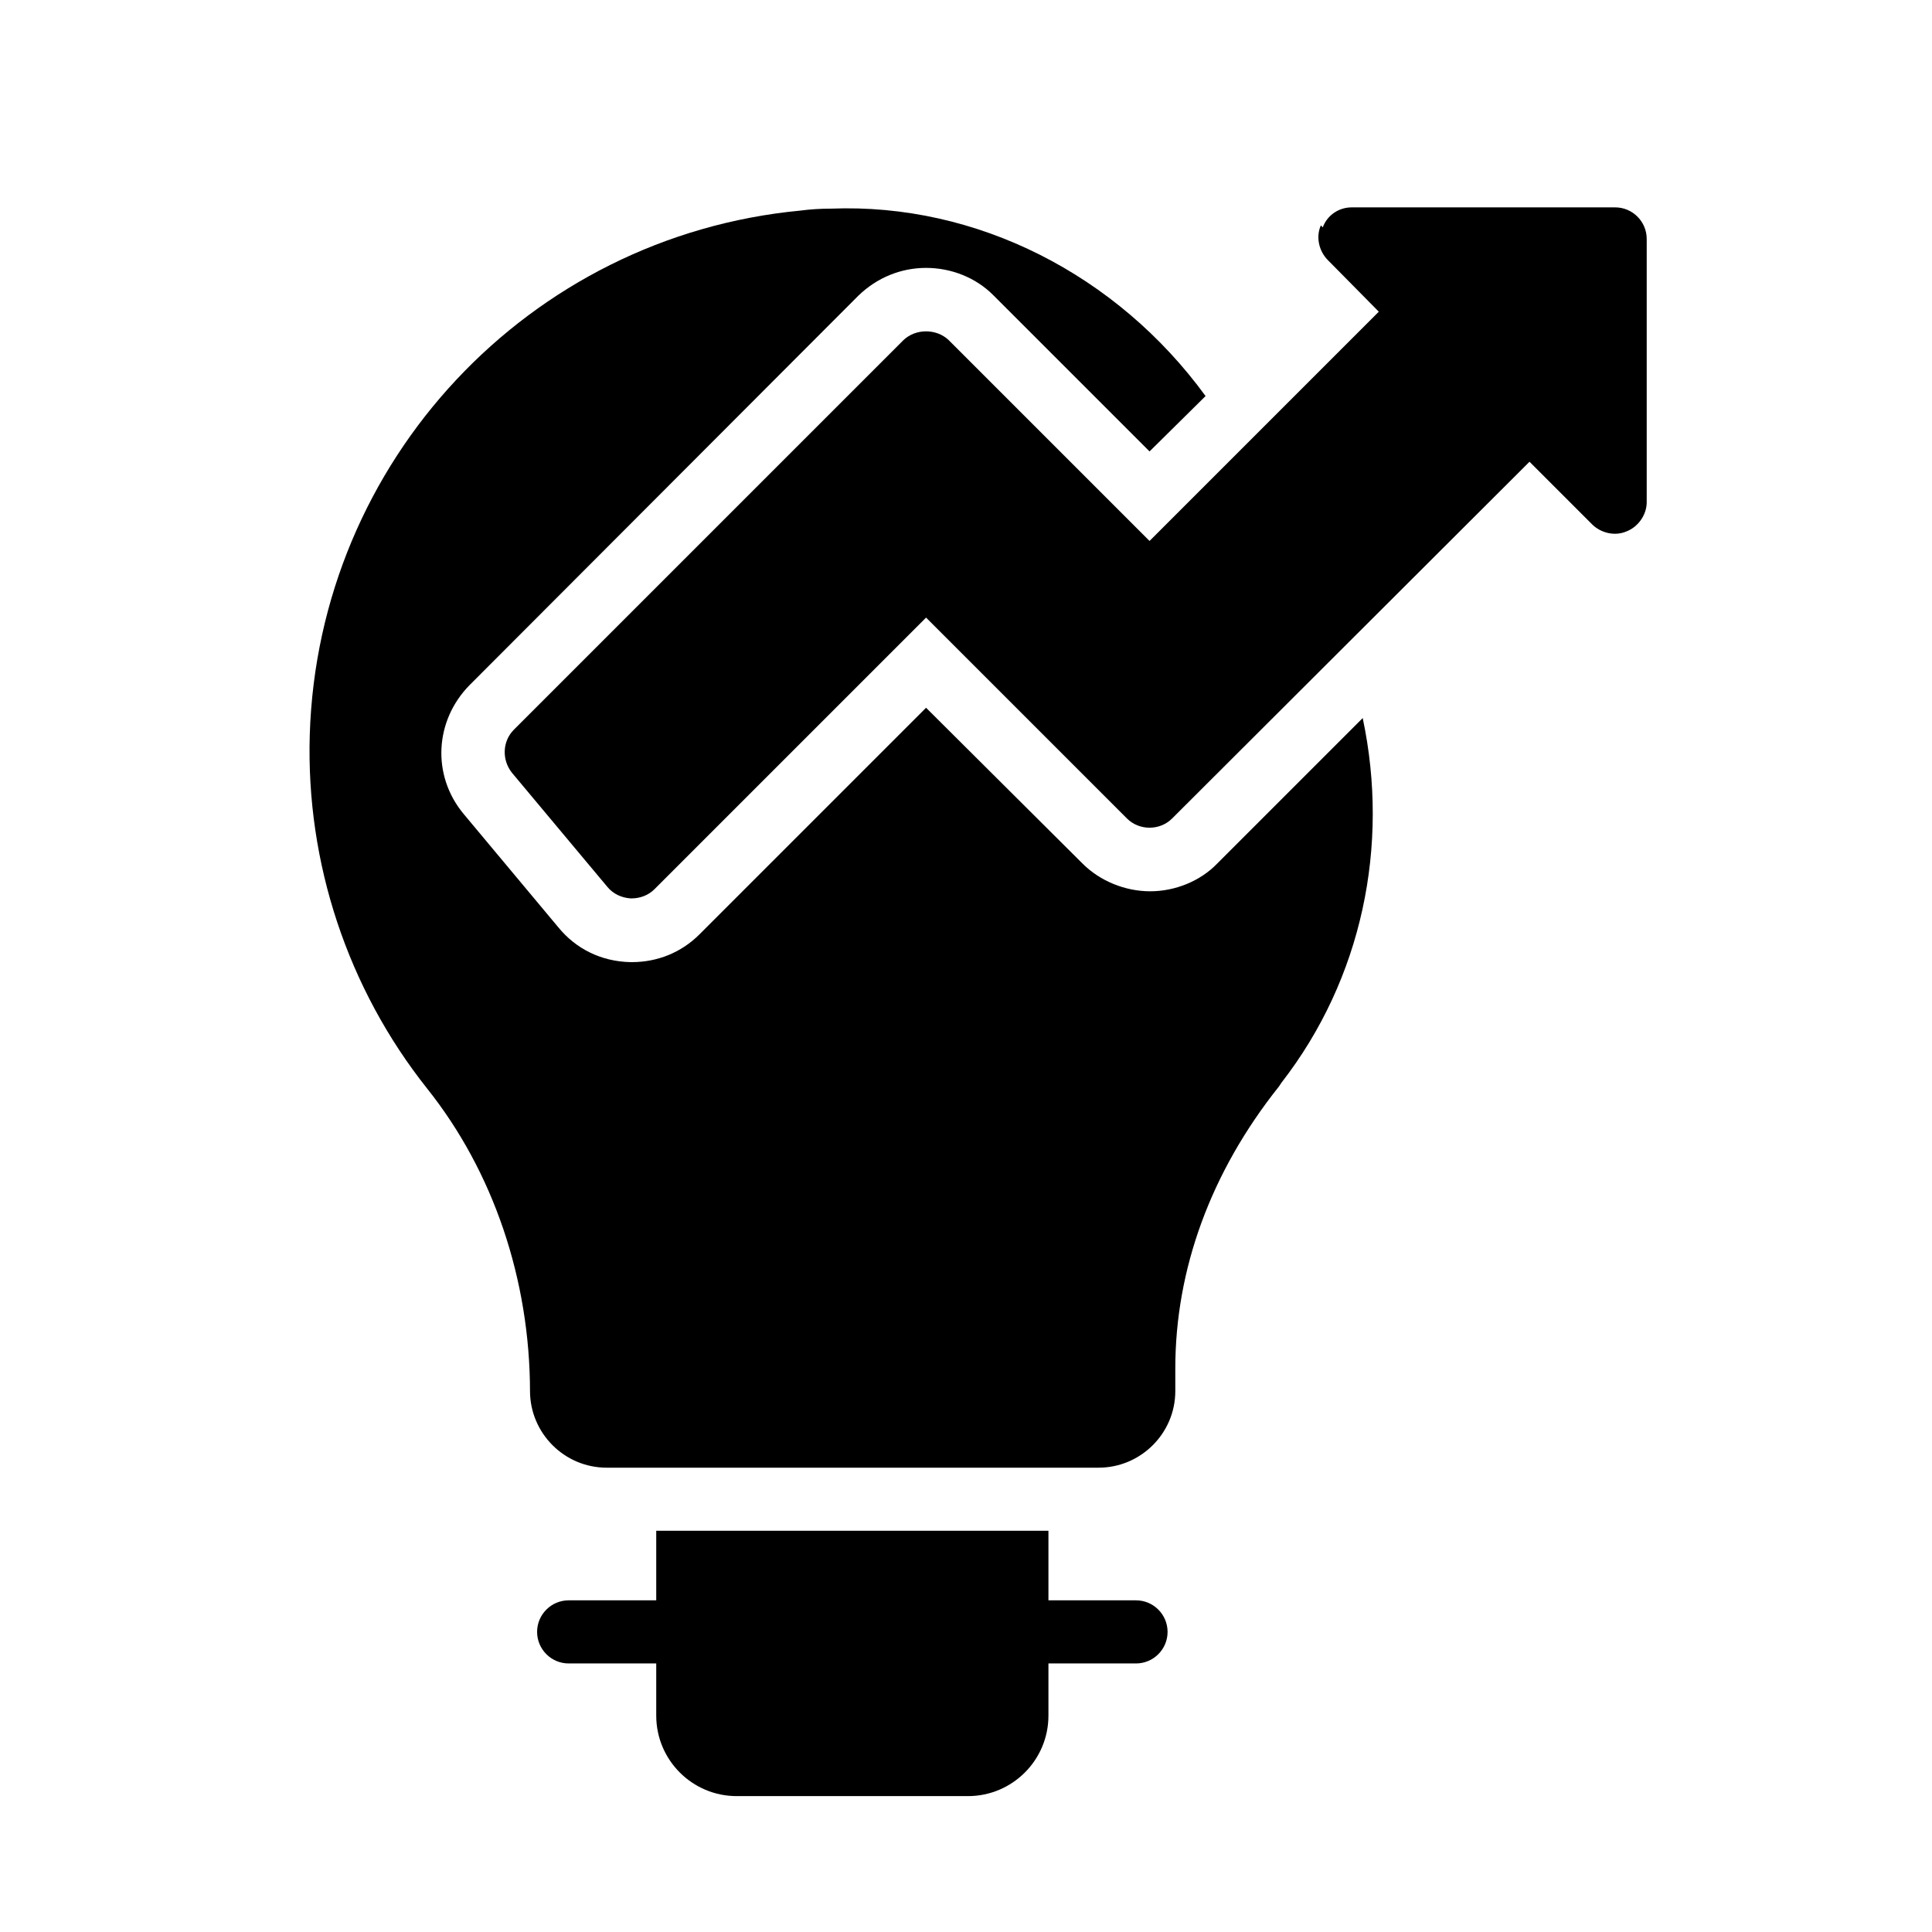
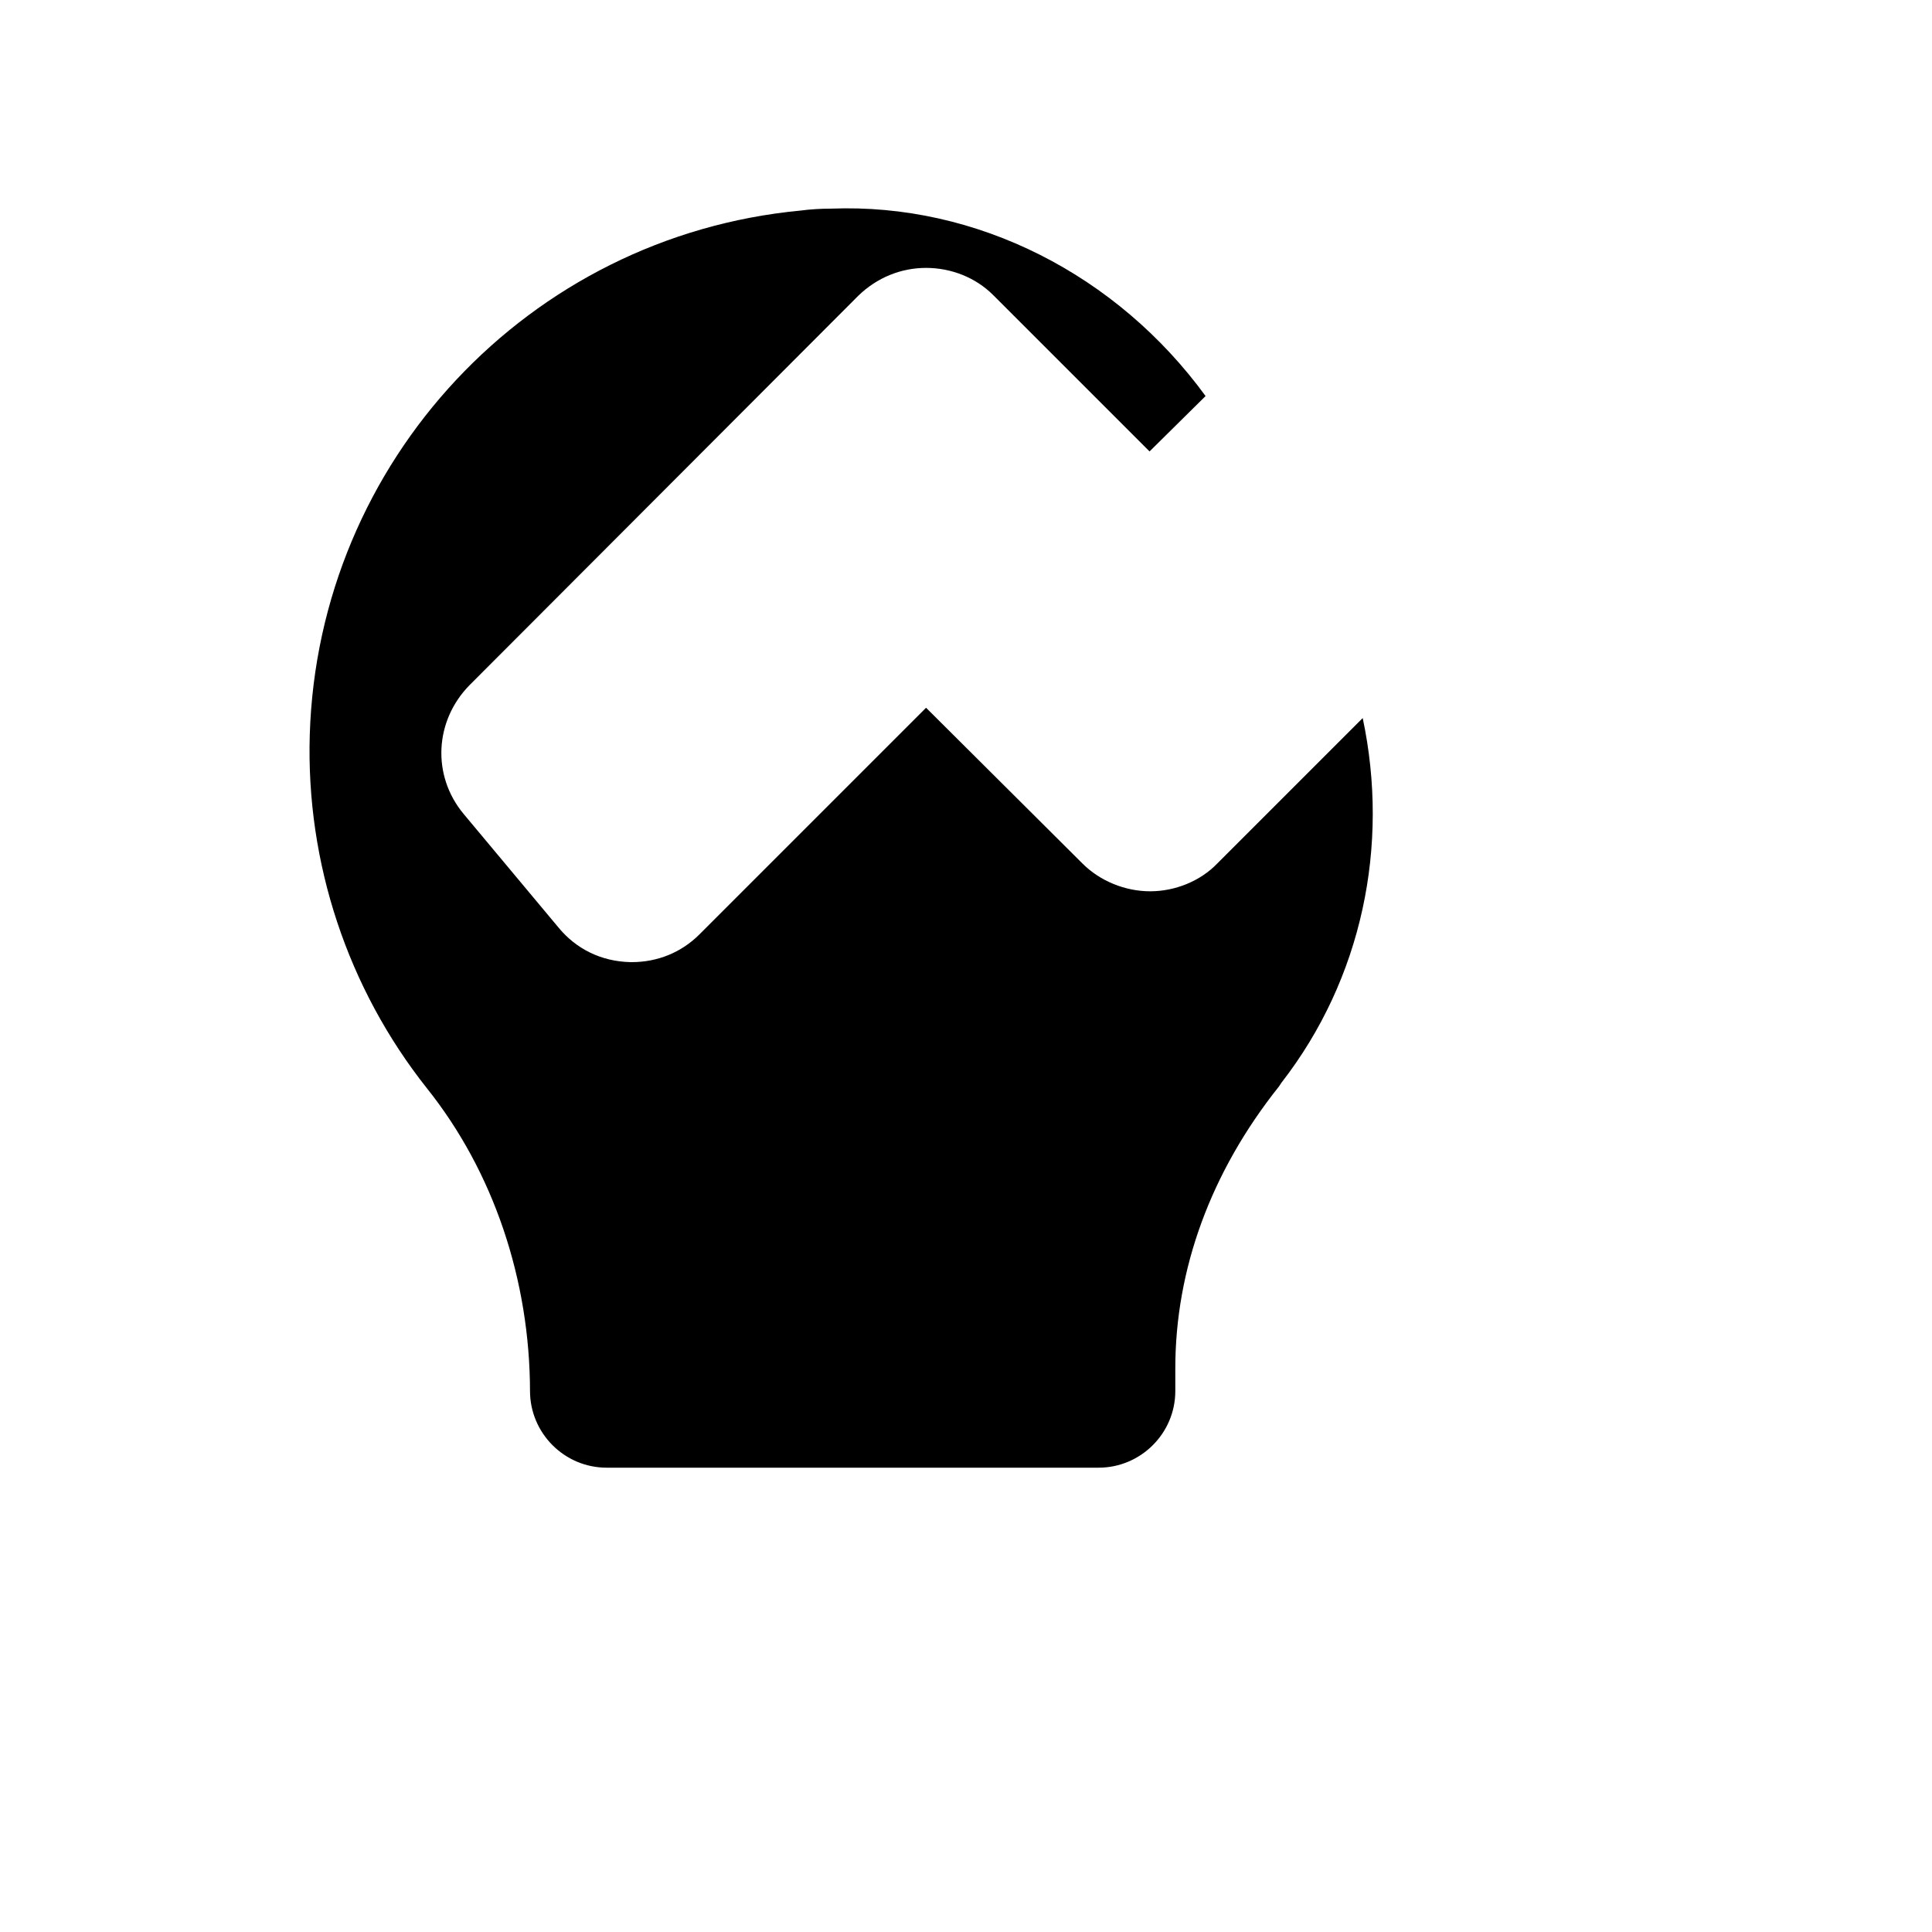
<svg xmlns="http://www.w3.org/2000/svg" id="Layer_1" version="1.1" viewBox="0 0 300 300">
-   <path d="M101.9,237.7v10.8h-13.6c-2.7,0-4.9,2.2-4.9,4.9s2.2,4.9,4.9,4.9h13.6v8.1c0,6.9,5.6,12.5,12.5,12.5h35.9c6.9,0,12.5-5.6,12.5-12.5v-8.1h13.6c2.7,0,4.9-2.2,4.9-4.9s-2.2-4.9-4.9-4.9h-13.6v-10.8h-61Z" />
  <path d="M82.3,216c0,6.5,5.3,11.9,11.9,11.9h76.4c6.5,0,11.9-5.3,11.9-11.9v-3.5c0-15.4,5.5-30.5,16.1-43.8l.4-.6c12.5-16.1,16.8-36.8,12.6-56.6l-22.6,22.6c-2.6,2.7-6.5,4.3-10.4,4.3s-7.8-1.6-10.5-4.3l-24.3-24.2-35.2,35.2c-2.8,2.8-6.5,4.3-10.5,4.3h-.2c-4.6-.1-8.5-2.1-11.2-5.4l-14.7-17.6c-5-6-4.5-14.5.9-20l60.4-60.5c2.9-2.8,6.6-4.3,10.5-4.3s7.7,1.5,10.4,4.2l24.3,24.3,8.7-8.6c-13.7-18.8-35.5-30-58.2-29.1-1.6,0-3.2.1-4.7.3-42.2,4-74.9,38.9-76.2,81.4-.6,19.9,5.9,39.4,18.2,54.9,10.3,12.9,16,29.7,16,47.2h0Z" />
-   <path d="M205.1,35c-.8,1.8-.3,4,1.1,5.4l7.9,8-35.6,35.6-31.2-31.2c-1.9-1.8-5.1-1.8-7,0l-60.5,60.5c-1.8,1.8-1.9,4.7-.3,6.7l14.8,17.7c.9,1.1,2.2,1.7,3.6,1.8h.2c1.3,0,2.6-.5,3.5-1.4l42.2-42.2,31.2,31.2c1.9,1.9,5.1,1.9,7,0l55.5-55.4,9.7,9.7c1.4,1.4,3.6,1.9,5.4,1.1,1.8-.7,3.1-2.6,3.1-4.5v-40.9c0-2.7-2.2-4.9-4.9-4.9h-40.9c-2,0-3.8,1.2-4.5,3.1h0Z" />
</svg>